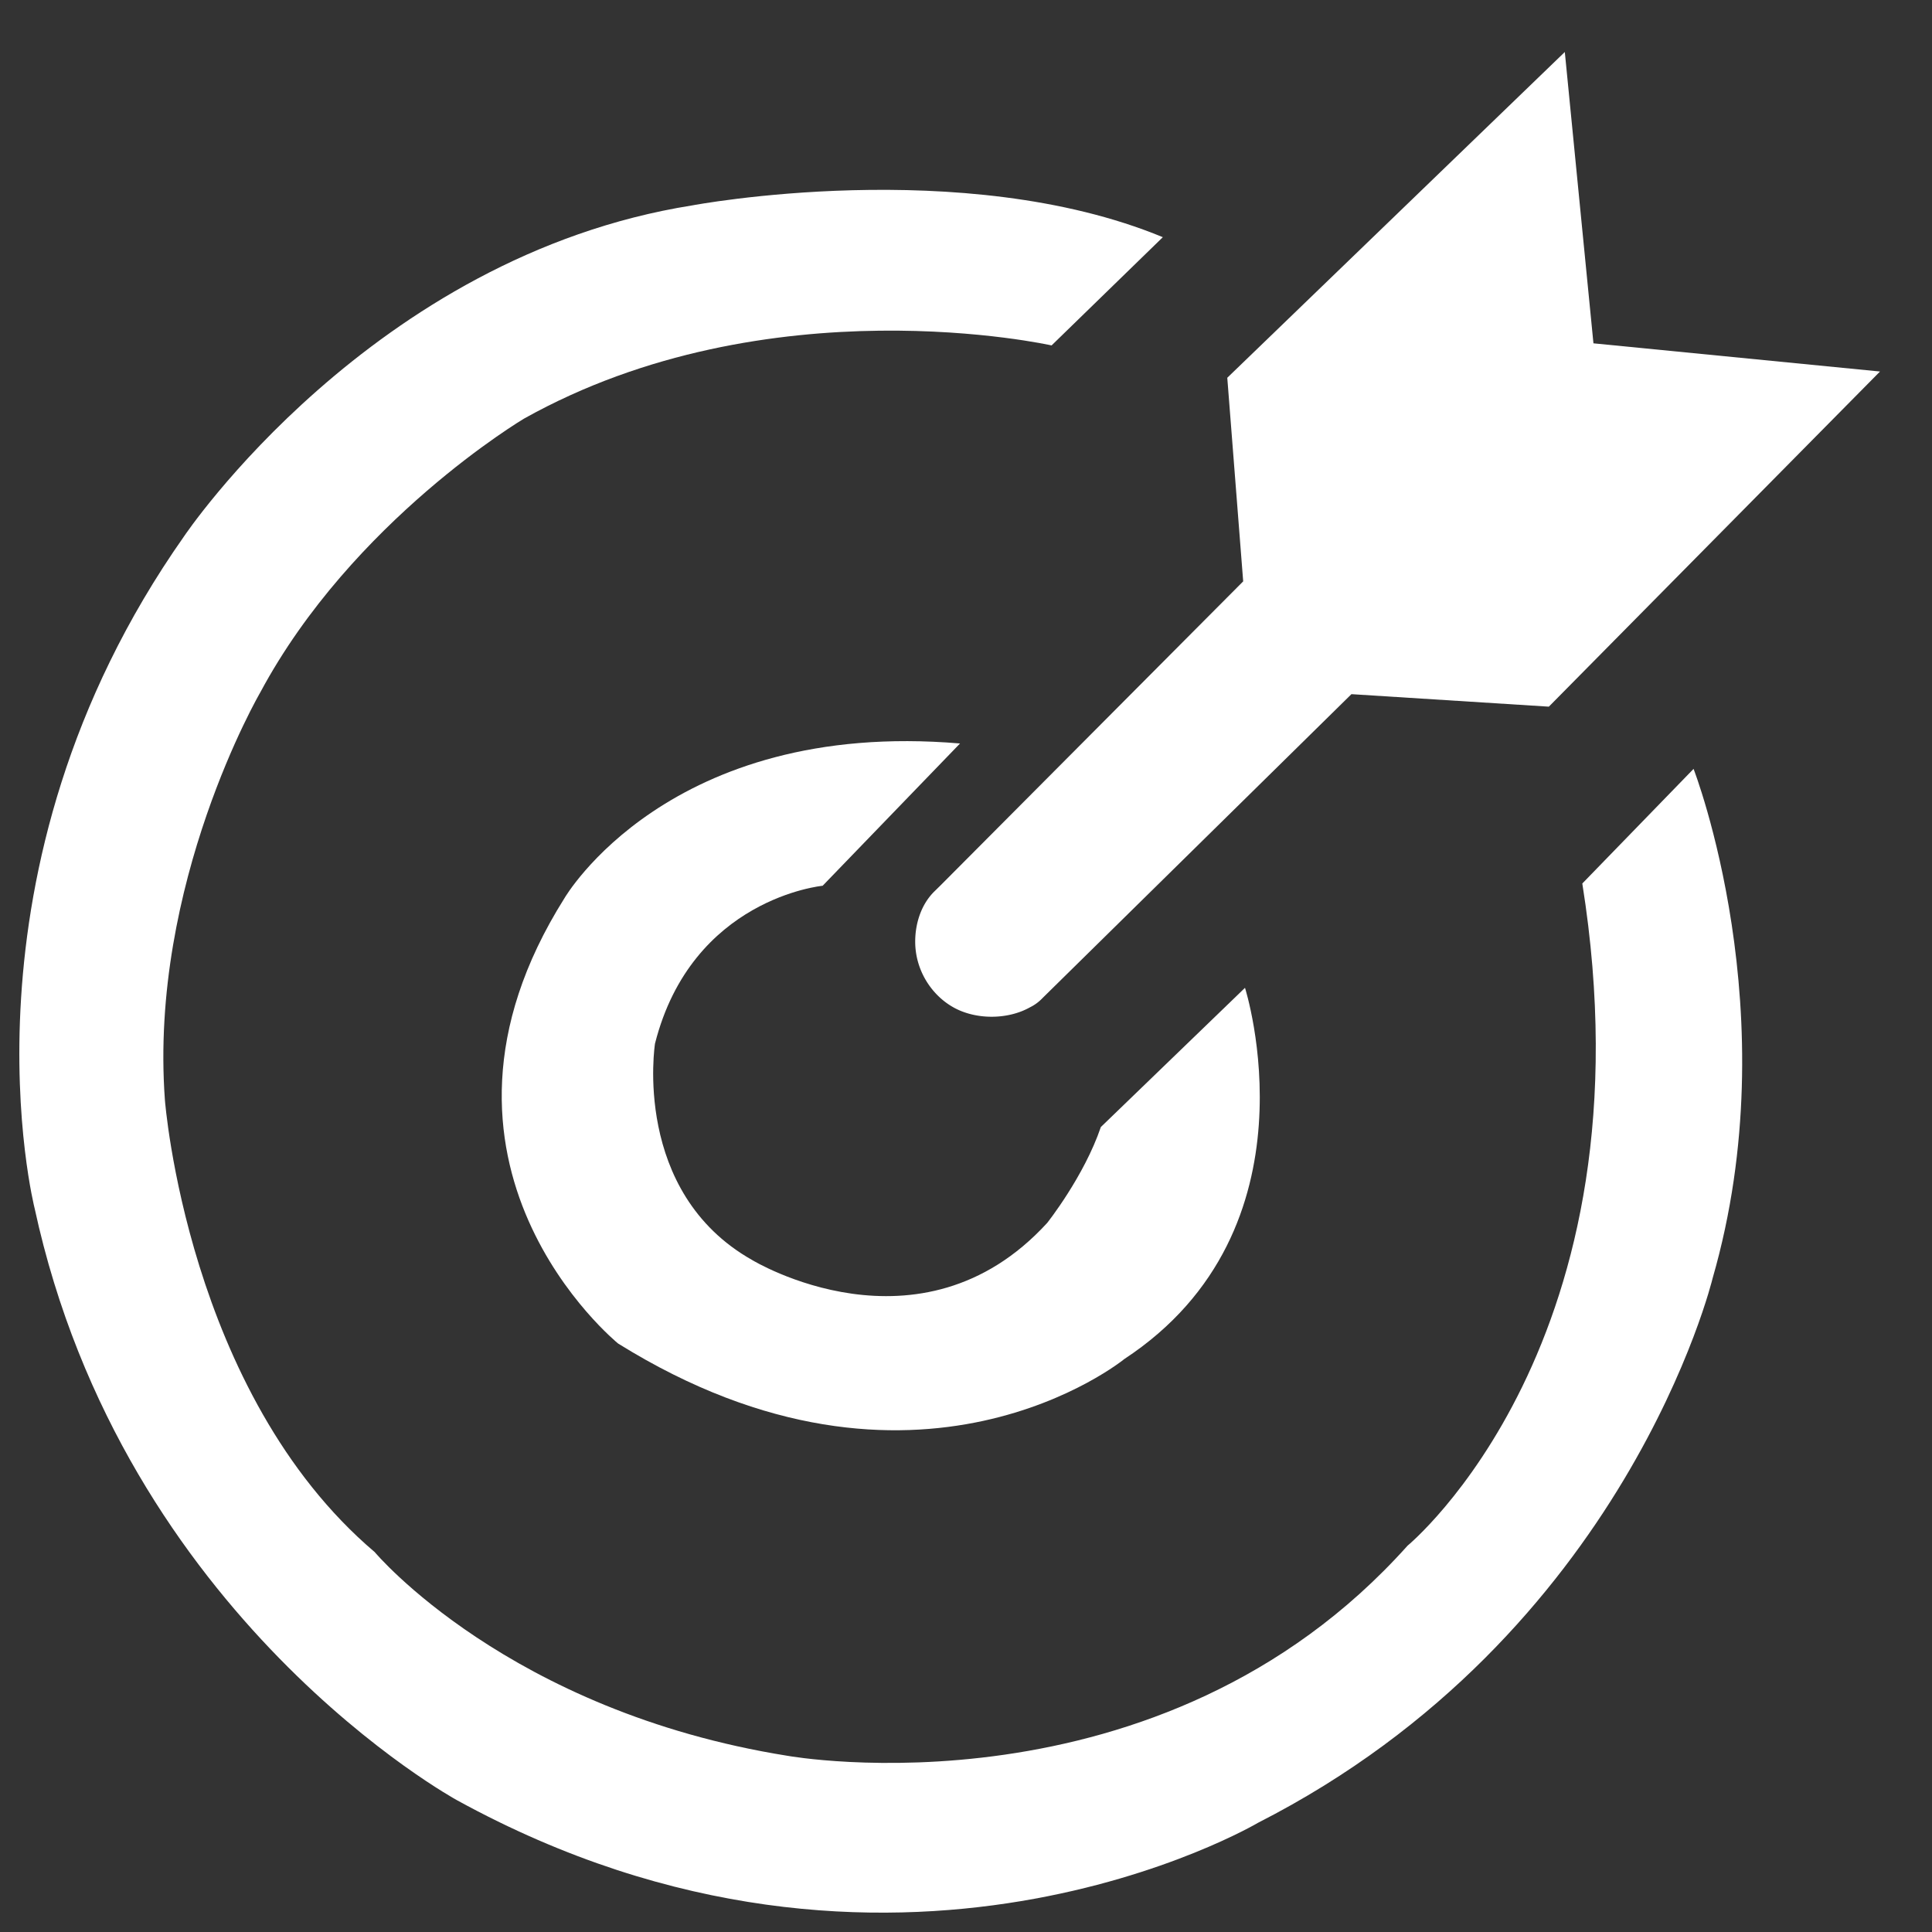
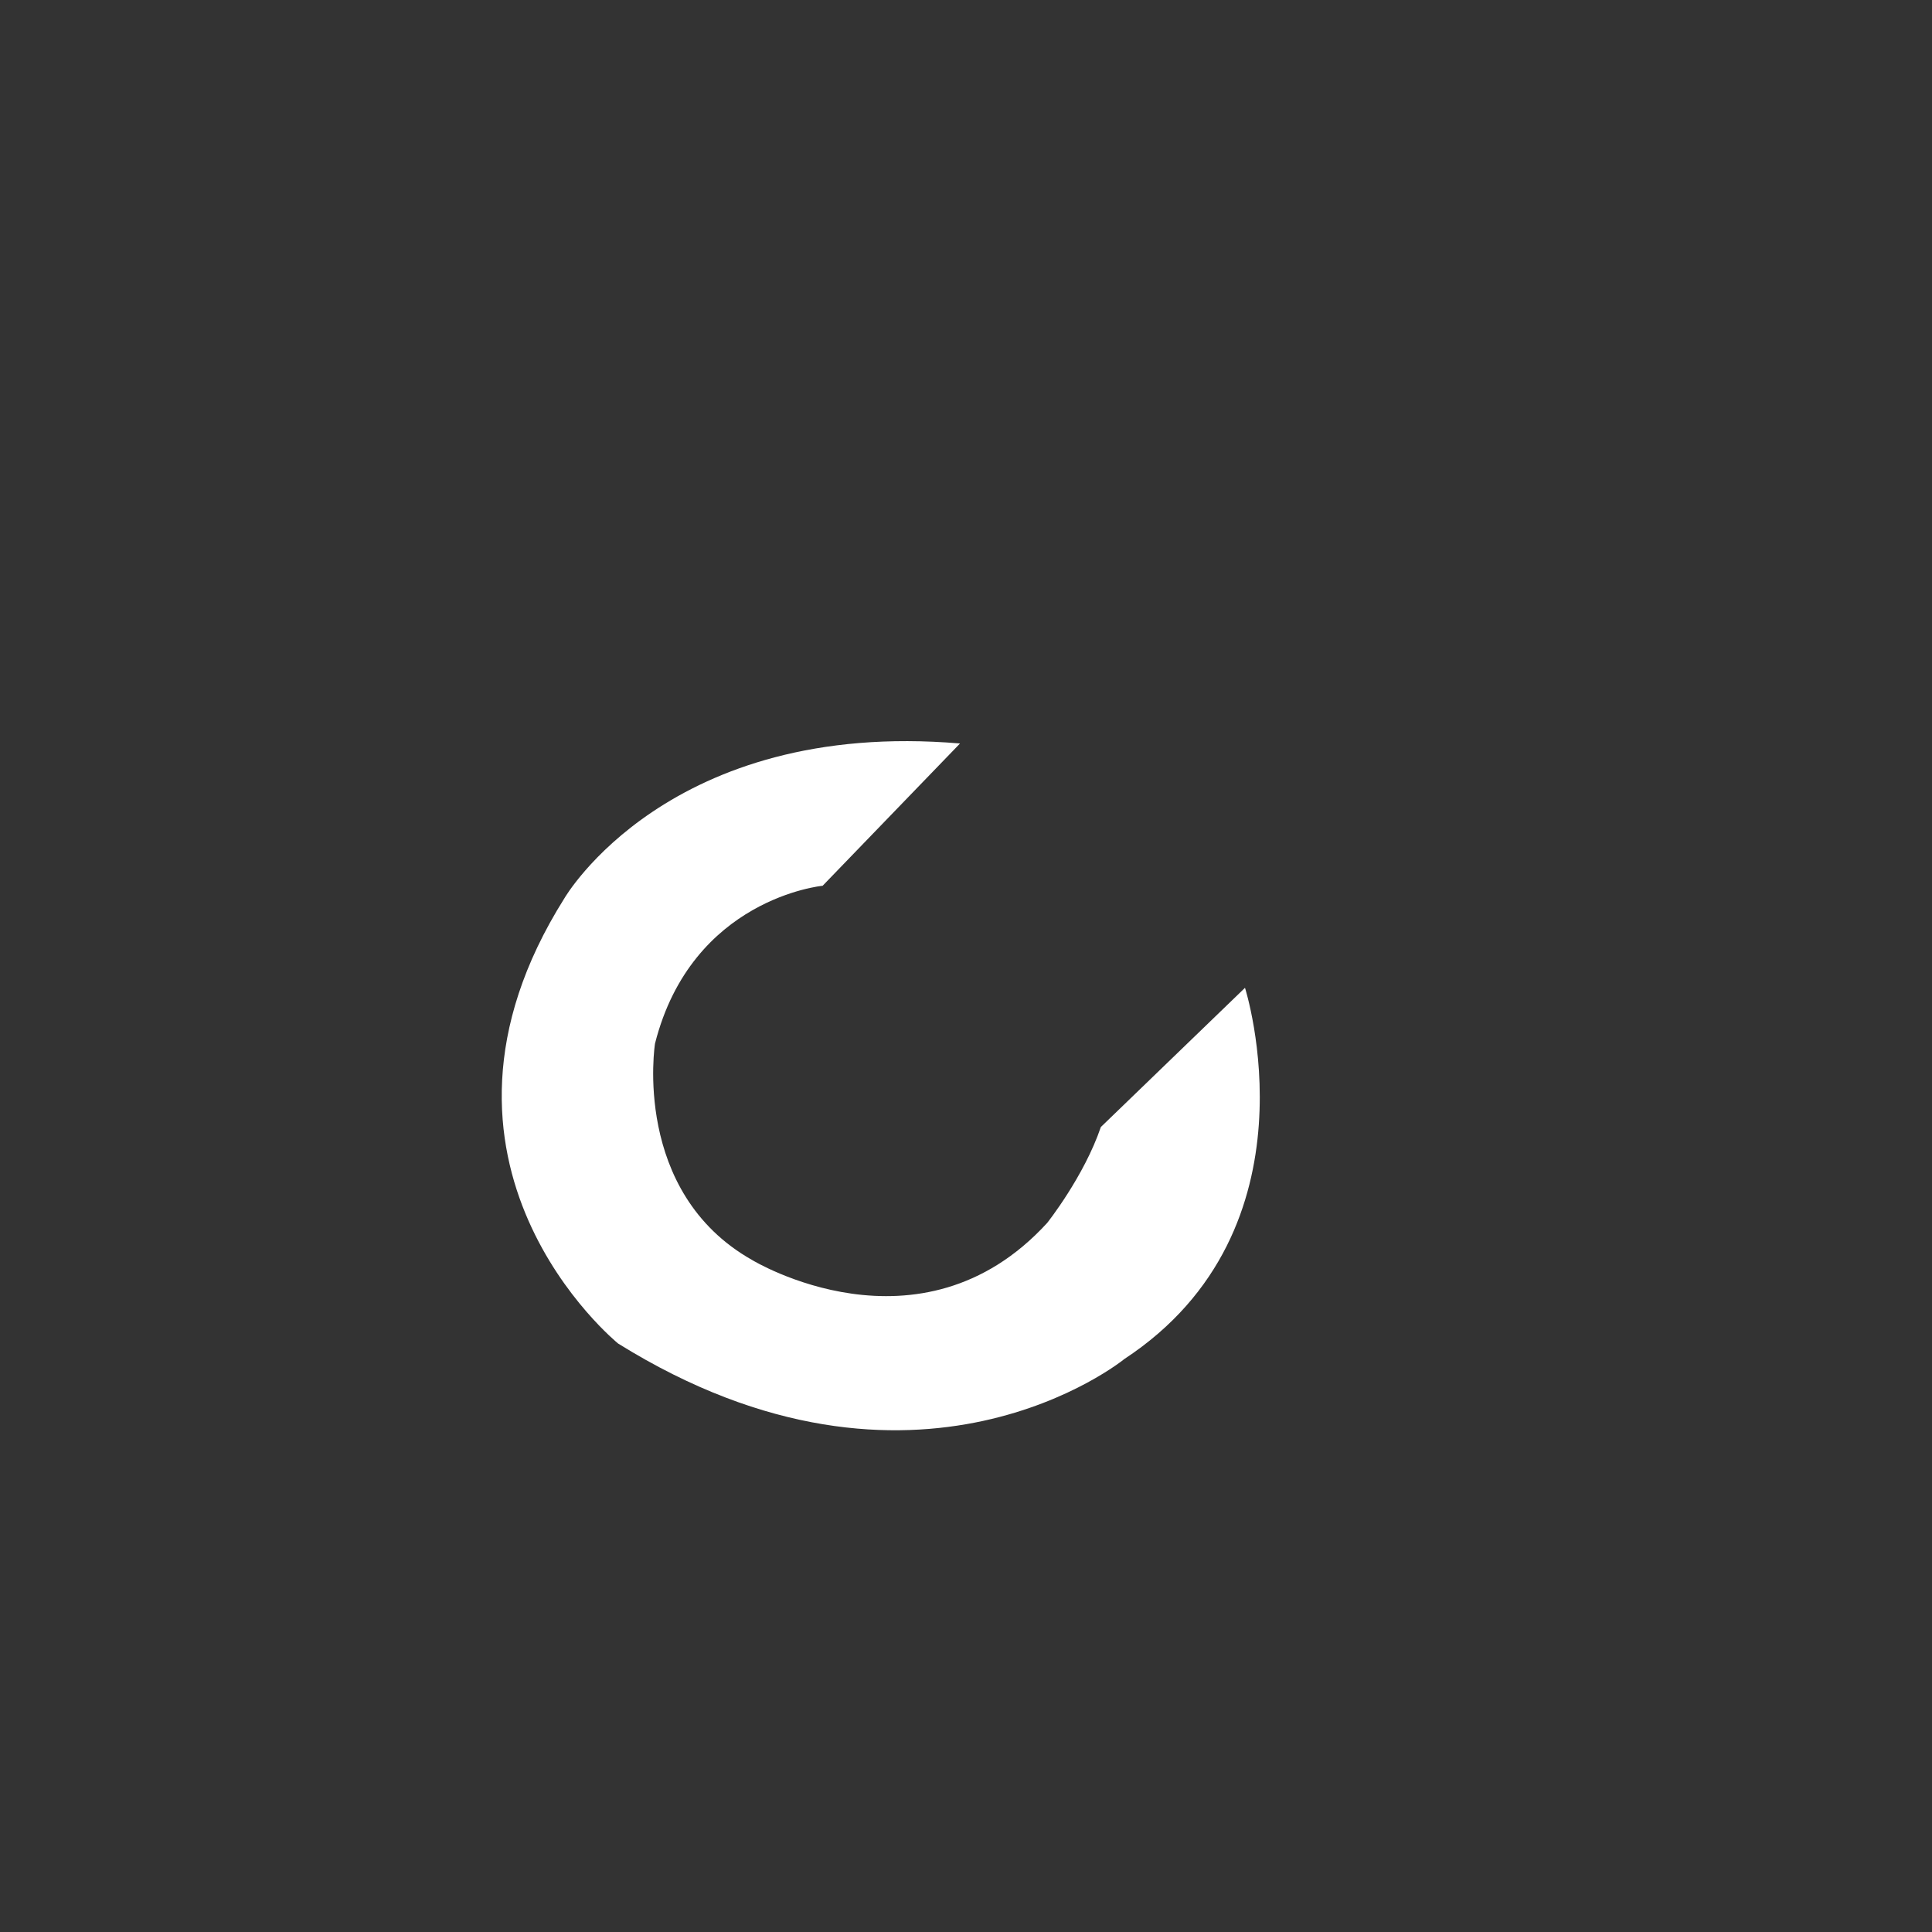
<svg xmlns="http://www.w3.org/2000/svg" t="1716964415534" class="icon" viewBox="0 0 1024 1024" version="1.1" p-id="3627" width="128" height="128">
  <rect x="0" y="0" width="1024" height="1024" fill="#333333" stroke="none" />
-   <path d="M498.598 469.173c0 1.656 0 1.656 0 0l-3.373 3.313c-6.776 6.656-10.15 16.625-10.15 26.594 0 14.938 8.433 28.22 20.269 34.846 11.806 6.626 28.672 6.626 40.508 0a23.251 23.251 0 0 0 6.746-4.969l163.689-161.039 104.629 6.626 175.526-177.634-151.883-14.938-15.179-154.413-178.899 172.664 8.433 107.912-160.316 161.039z" fill="#ffffff" p-id="3628" />
  <path d="M436.013 469.474l72.824-75.415c-154.564-13.131-209.649 81.98-209.649 81.98-88.847 140.981 28.431 236.062 28.431 236.062 158.118 98.394 268.288 8.222 268.288 8.222 104.809-68.879 63.97-196.759 63.97-196.759l-76.408 73.788c-8.885 26.202-28.431 50.808-28.431 50.808-67.524 73.788-156.341 19.697-156.341 19.697-63.97-36.081-51.531-114.748-51.531-114.748 19.546-77.101 88.847-83.637 88.847-83.637z" fill="#ffffff" p-id="3629" />
-   <path d="M838.656 468.269c38.731 242.989-92.642 350.991-92.642 350.991-131.373 146.824-328.463 111.375-328.463 111.375-148.239-23.612-218.955-108.002-218.955-108.002-99.388-84.36-111.194-239.616-111.194-239.616-8.433-114.748 50.537-216.004 50.537-216.004C186.79 275.878 277.745 221.877 277.745 221.877c129.717-72.553 279.612-38.792 279.612-38.792l58.97-57.374c-106.135-43.881-249.314-16.866-249.314-16.866C196.909 135.831 97.521 284.311 97.521 284.311-27.136 461.523 18.342 640.392 18.342 640.392c47.164 217.69 224.045 313.856 224.045 313.856 230.761 126.584 424.448 11.836 424.448 11.836 195.403-99.569 240.881-288.557 240.881-288.557 40.418-140.077-10.089-270.005-10.089-270.005l-58.97 60.747z" fill="#ffffff" p-id="3630" />
</svg>